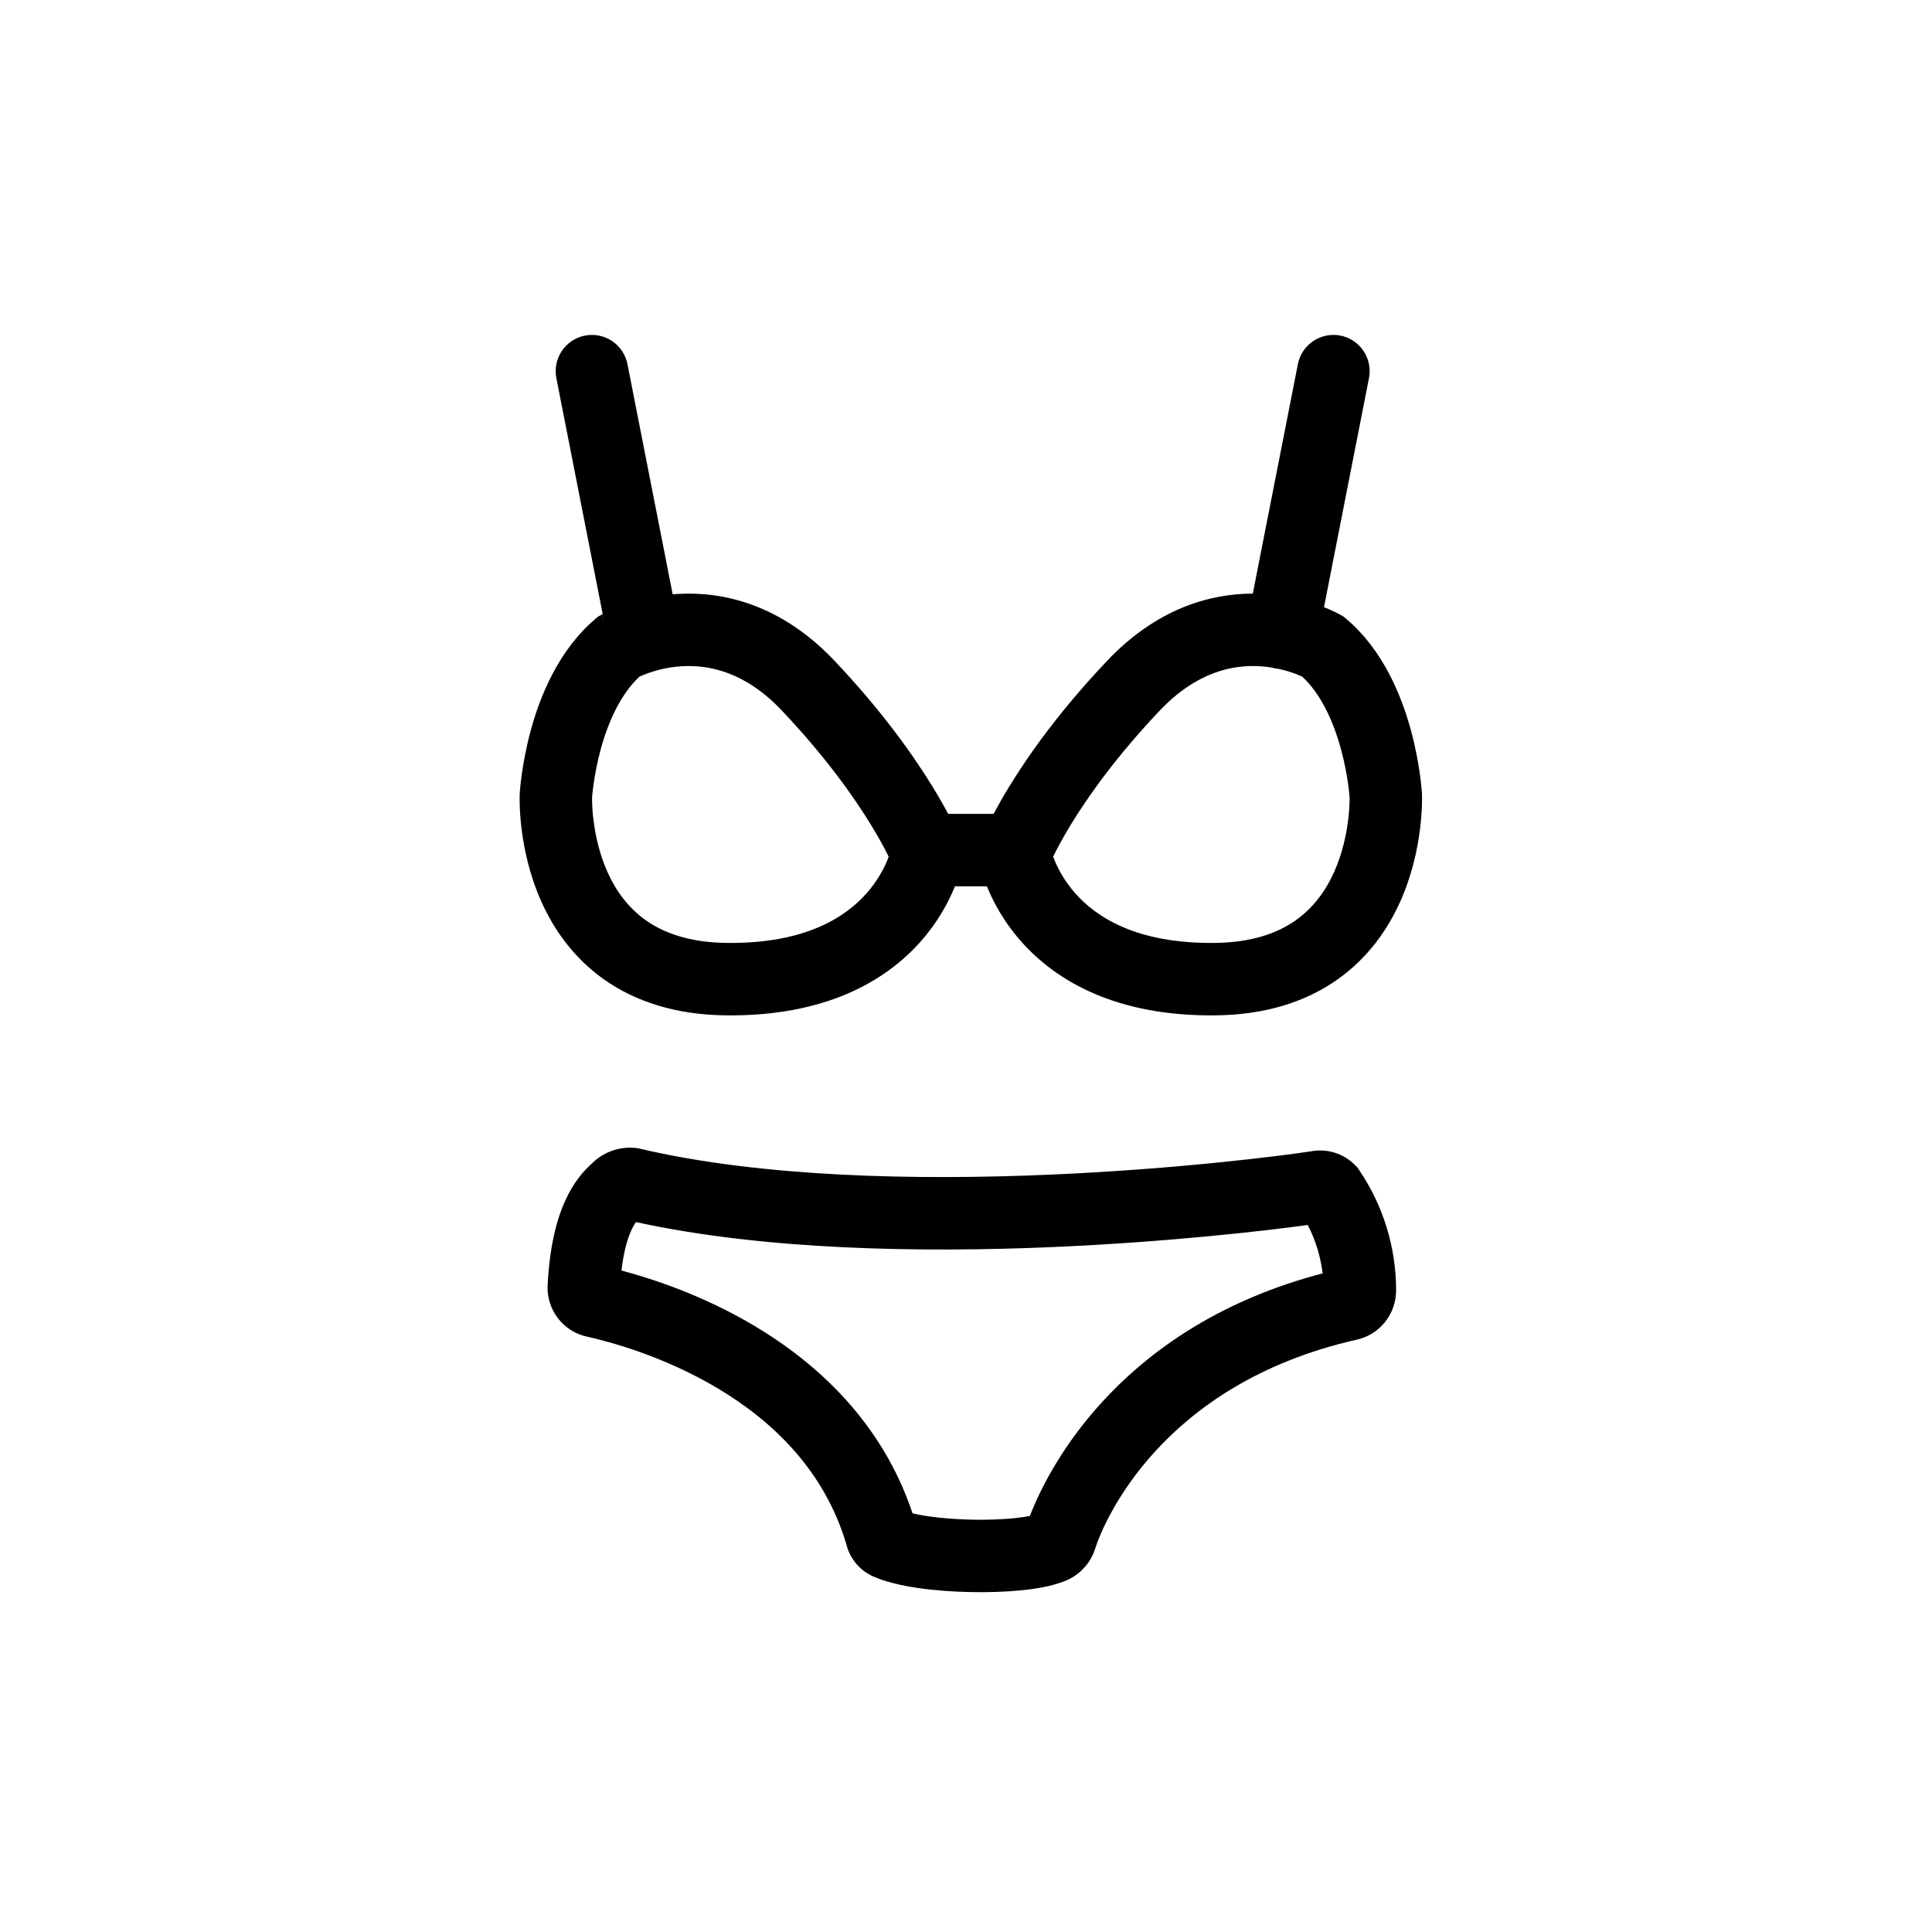
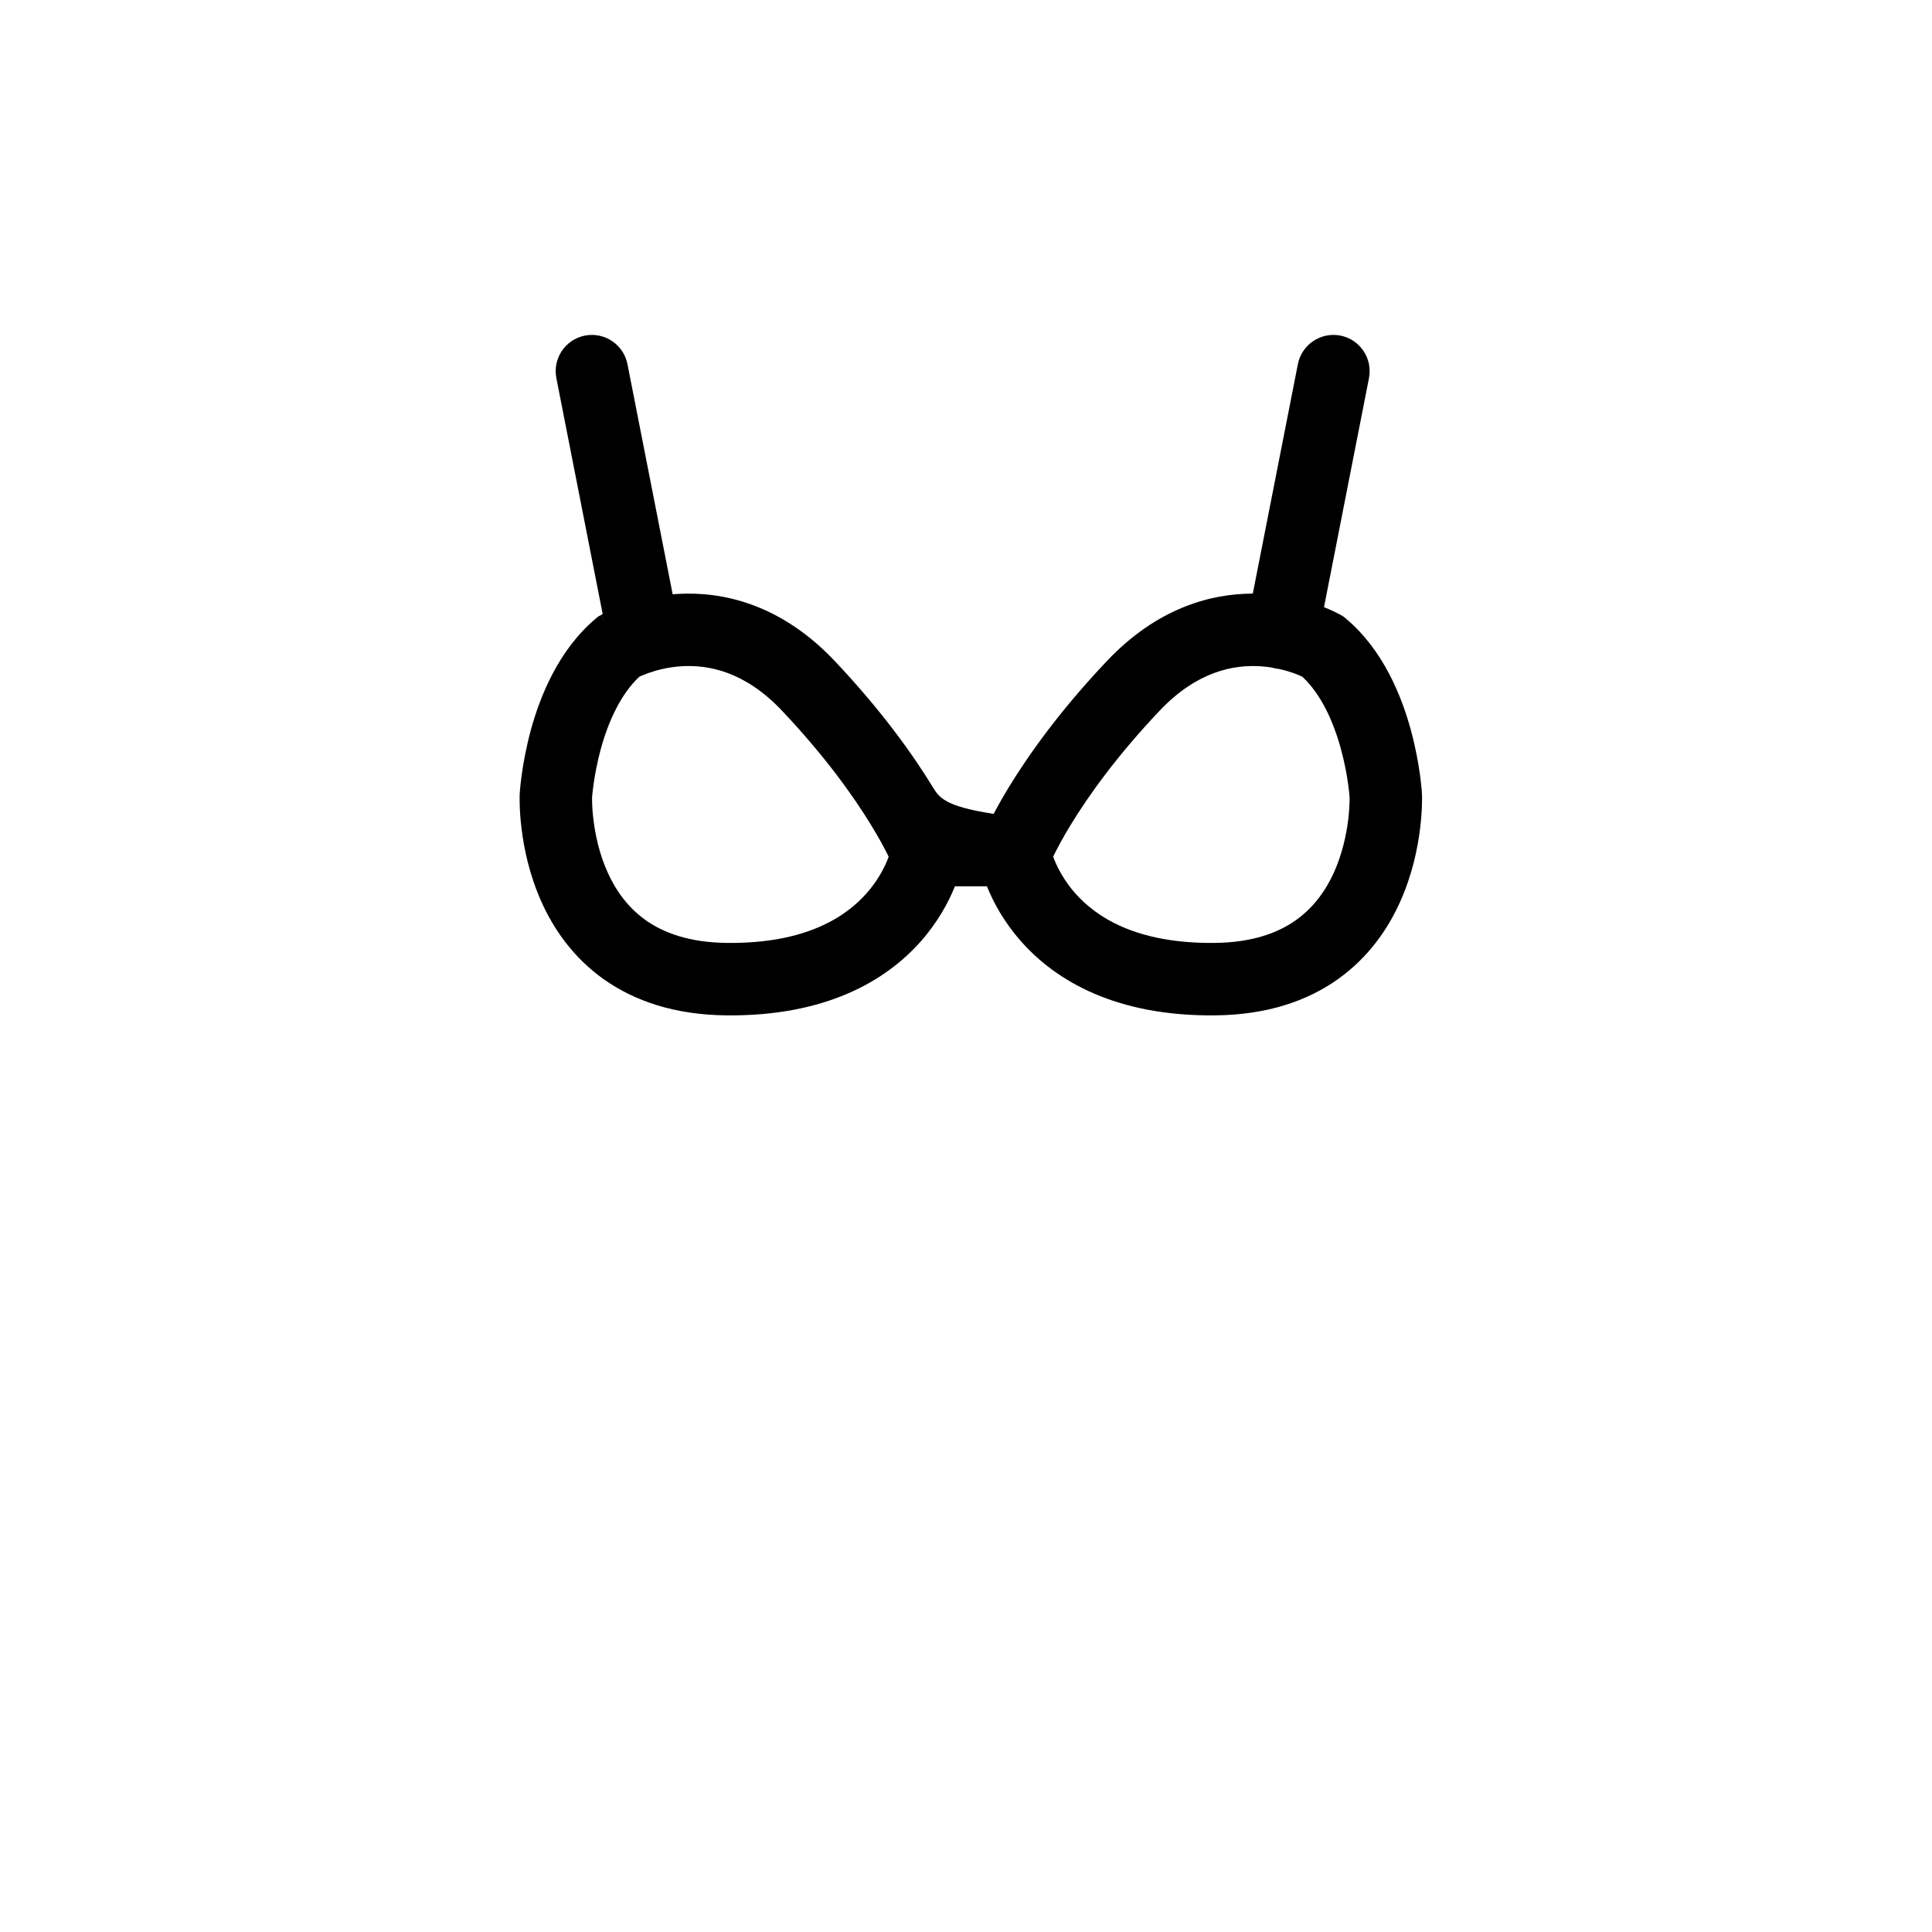
<svg xmlns="http://www.w3.org/2000/svg" width="40" height="40" viewBox="0 0 40 40" fill="none">
-   <path fill-rule="evenodd" clip-rule="evenodd" d="M28.343 7.829C28.423 7.423 28.158 7.028 27.752 6.948C27.345 6.869 26.951 7.133 26.871 7.54L25.938 12.29C25.036 12.291 23.939 12.608 22.922 13.681C21.941 14.716 21.295 15.629 20.89 16.293C20.76 16.506 20.655 16.693 20.572 16.85H19.63C19.547 16.693 19.441 16.505 19.31 16.292C18.904 15.628 18.257 14.716 17.279 13.682C16.171 12.511 14.967 12.24 14.024 12.297C13.991 12.299 13.959 12.301 13.927 12.304L12.991 7.54C12.911 7.133 12.517 6.869 12.11 6.948C11.704 7.028 11.439 7.423 11.519 7.829L12.478 12.713L12.458 12.724L12.447 12.729L12.443 12.732L12.442 12.733C12.441 12.733 12.441 12.733 12.504 12.843L12.504 12.845L12.44 12.734L12.382 12.767L12.33 12.811C11.563 13.46 11.184 14.41 10.992 15.109C10.893 15.472 10.836 15.797 10.803 16.032C10.786 16.15 10.776 16.247 10.769 16.317C10.766 16.351 10.764 16.379 10.762 16.399L10.761 16.424L10.76 16.431L10.76 16.434L10.76 16.435L11.507 16.478C10.762 16.436 10.76 16.435 10.76 16.435L10.759 16.448C10.759 16.447 10.762 16.447 11.509 16.478L10.759 16.448L10.759 16.45L10.759 16.455L10.759 16.47C10.758 16.481 10.758 16.495 10.758 16.514C10.758 16.55 10.758 16.599 10.76 16.661C10.763 16.783 10.773 16.954 10.798 17.156C10.847 17.558 10.957 18.106 11.208 18.667C11.46 19.23 11.863 19.822 12.501 20.275C13.145 20.731 13.98 21.011 15.036 21.022C17.085 21.044 18.336 20.314 19.067 19.487C19.421 19.085 19.635 18.681 19.761 18.374L19.77 18.35H20.433L20.443 18.374C20.569 18.681 20.782 19.085 21.137 19.486C21.866 20.314 23.117 21.044 25.164 21.022C26.22 21.011 27.054 20.731 27.697 20.275C28.335 19.822 28.738 19.23 28.99 18.667C29.241 18.107 29.352 17.558 29.401 17.157C29.426 16.954 29.436 16.784 29.44 16.662C29.442 16.6 29.442 16.55 29.442 16.514C29.442 16.496 29.441 16.481 29.441 16.47L29.441 16.456L29.441 16.451L29.44 16.448L29.44 16.437L29.44 16.436L29.44 16.433L29.439 16.425L29.438 16.4C29.436 16.38 29.434 16.352 29.431 16.318C29.424 16.248 29.414 16.151 29.398 16.033C29.365 15.798 29.308 15.472 29.209 15.11C29.017 14.41 28.639 13.459 27.869 12.81L27.818 12.767L27.76 12.733L27.757 12.732L27.753 12.73L27.743 12.724C27.735 12.72 27.724 12.714 27.712 12.708C27.688 12.695 27.656 12.679 27.617 12.66C27.562 12.634 27.493 12.603 27.412 12.571L28.343 7.829ZM26.326 13.82C26.35 13.827 26.374 13.833 26.398 13.838C26.426 13.843 26.453 13.847 26.48 13.85C26.598 13.876 26.701 13.907 26.785 13.937C26.862 13.965 26.921 13.991 26.961 14.009C27.351 14.37 27.607 14.938 27.762 15.506C27.84 15.791 27.886 16.051 27.912 16.238C27.925 16.331 27.933 16.406 27.937 16.454C27.939 16.479 27.941 16.497 27.941 16.508L27.942 16.511L27.942 16.526C27.942 16.545 27.942 16.576 27.941 16.617C27.938 16.7 27.931 16.823 27.913 16.974C27.875 17.278 27.793 17.67 27.622 18.054C27.451 18.434 27.2 18.788 26.83 19.051C26.465 19.31 25.936 19.514 25.148 19.522C23.508 19.54 22.684 18.973 22.261 18.494C22.039 18.242 21.907 17.99 21.831 17.805C21.821 17.781 21.812 17.758 21.804 17.736C21.878 17.585 21.996 17.359 22.17 17.074C22.524 16.494 23.107 15.666 24.01 14.713C24.785 13.896 25.542 13.761 26.087 13.794C26.171 13.799 26.251 13.808 26.326 13.82ZM27.386 13.384C27.76 12.734 27.76 12.734 27.76 12.733L27.386 13.384ZM29.44 16.437L28.691 16.478C29.44 16.438 29.44 16.437 29.44 16.437ZM28.691 16.478L29.44 16.448C29.44 16.448 29.44 16.448 28.691 16.478ZM12.439 15.506C12.595 14.939 12.851 14.37 13.239 14.009C13.279 13.991 13.339 13.965 13.415 13.938C13.585 13.877 13.828 13.811 14.114 13.794C14.661 13.761 15.417 13.896 16.189 14.713C17.091 15.666 17.675 16.494 18.031 17.075C18.206 17.36 18.325 17.586 18.399 17.737C18.392 17.758 18.383 17.781 18.373 17.805C18.297 17.99 18.165 18.242 17.942 18.494C17.519 18.973 16.694 19.54 15.052 19.522C14.263 19.514 13.734 19.31 13.368 19.051C12.998 18.788 12.747 18.434 12.577 18.054C12.405 17.671 12.324 17.278 12.287 16.974C12.268 16.824 12.261 16.701 12.259 16.618C12.258 16.576 12.258 16.545 12.258 16.526L12.258 16.512L12.258 16.509C12.259 16.498 12.261 16.48 12.263 16.456C12.268 16.407 12.275 16.333 12.289 16.239C12.315 16.052 12.361 15.792 12.439 15.506Z" fill="black" />
-   <path fill-rule="evenodd" clip-rule="evenodd" d="M13.137 23.765C12.967 23.751 12.796 23.776 12.637 23.838C12.495 23.894 12.367 23.978 12.259 24.084C12.093 24.232 11.877 24.468 11.696 24.872C11.511 25.285 11.377 25.842 11.338 26.611L11.338 26.612C11.326 26.857 11.402 27.099 11.552 27.294C11.7 27.487 11.913 27.622 12.153 27.674C12.592 27.772 13.725 28.067 14.86 28.744C15.989 29.418 17.067 30.436 17.523 31.974C17.555 32.104 17.613 32.226 17.694 32.333C17.784 32.453 17.901 32.55 18.035 32.618L18.05 32.625L18.064 32.632C18.34 32.756 18.683 32.831 19.006 32.878C19.343 32.927 19.715 32.954 20.077 32.962C20.439 32.97 20.805 32.959 21.13 32.927C21.428 32.898 21.749 32.846 22.006 32.749C22.15 32.699 22.282 32.619 22.392 32.514C22.511 32.401 22.603 32.262 22.659 32.108L22.665 32.092L22.67 32.075C22.854 31.491 24.049 28.662 28.061 27.743C28.299 27.697 28.513 27.569 28.667 27.382C28.824 27.191 28.908 26.95 28.905 26.703C28.902 25.82 28.637 24.959 28.142 24.229L28.104 24.172L28.056 24.123C27.937 24.002 27.79 23.913 27.627 23.863C27.472 23.816 27.308 23.807 27.149 23.836C26.611 23.919 24.419 24.205 21.714 24.321C18.976 24.438 15.778 24.376 13.246 23.782L13.192 23.77L13.137 23.765ZM13.065 25.485C13.101 25.404 13.136 25.345 13.168 25.302C15.853 25.888 19.091 25.934 21.778 25.82C24.19 25.716 26.209 25.481 27.075 25.362C27.237 25.674 27.341 26.014 27.384 26.364C23.289 27.434 21.751 30.268 21.323 31.386C21.241 31.403 21.128 31.42 20.984 31.434C20.728 31.459 20.423 31.47 20.11 31.463C19.797 31.456 19.488 31.432 19.223 31.394C19.091 31.374 18.981 31.353 18.893 31.332C18.262 29.44 16.91 28.221 15.629 27.456C14.56 26.818 13.506 26.475 12.867 26.305C12.914 25.898 12.995 25.642 13.065 25.485Z" fill="black" />
+   <path fill-rule="evenodd" clip-rule="evenodd" d="M28.343 7.829C28.423 7.423 28.158 7.028 27.752 6.948C27.345 6.869 26.951 7.133 26.871 7.54L25.938 12.29C25.036 12.291 23.939 12.608 22.922 13.681C21.941 14.716 21.295 15.629 20.89 16.293C20.76 16.506 20.655 16.693 20.572 16.85C19.547 16.693 19.441 16.505 19.31 16.292C18.904 15.628 18.257 14.716 17.279 13.682C16.171 12.511 14.967 12.24 14.024 12.297C13.991 12.299 13.959 12.301 13.927 12.304L12.991 7.54C12.911 7.133 12.517 6.869 12.11 6.948C11.704 7.028 11.439 7.423 11.519 7.829L12.478 12.713L12.458 12.724L12.447 12.729L12.443 12.732L12.442 12.733C12.441 12.733 12.441 12.733 12.504 12.843L12.504 12.845L12.44 12.734L12.382 12.767L12.33 12.811C11.563 13.46 11.184 14.41 10.992 15.109C10.893 15.472 10.836 15.797 10.803 16.032C10.786 16.15 10.776 16.247 10.769 16.317C10.766 16.351 10.764 16.379 10.762 16.399L10.761 16.424L10.76 16.431L10.76 16.434L10.76 16.435L11.507 16.478C10.762 16.436 10.76 16.435 10.76 16.435L10.759 16.448C10.759 16.447 10.762 16.447 11.509 16.478L10.759 16.448L10.759 16.45L10.759 16.455L10.759 16.47C10.758 16.481 10.758 16.495 10.758 16.514C10.758 16.55 10.758 16.599 10.76 16.661C10.763 16.783 10.773 16.954 10.798 17.156C10.847 17.558 10.957 18.106 11.208 18.667C11.46 19.23 11.863 19.822 12.501 20.275C13.145 20.731 13.98 21.011 15.036 21.022C17.085 21.044 18.336 20.314 19.067 19.487C19.421 19.085 19.635 18.681 19.761 18.374L19.77 18.35H20.433L20.443 18.374C20.569 18.681 20.782 19.085 21.137 19.486C21.866 20.314 23.117 21.044 25.164 21.022C26.22 21.011 27.054 20.731 27.697 20.275C28.335 19.822 28.738 19.23 28.99 18.667C29.241 18.107 29.352 17.558 29.401 17.157C29.426 16.954 29.436 16.784 29.44 16.662C29.442 16.6 29.442 16.55 29.442 16.514C29.442 16.496 29.441 16.481 29.441 16.47L29.441 16.456L29.441 16.451L29.44 16.448L29.44 16.437L29.44 16.436L29.44 16.433L29.439 16.425L29.438 16.4C29.436 16.38 29.434 16.352 29.431 16.318C29.424 16.248 29.414 16.151 29.398 16.033C29.365 15.798 29.308 15.472 29.209 15.11C29.017 14.41 28.639 13.459 27.869 12.81L27.818 12.767L27.76 12.733L27.757 12.732L27.753 12.73L27.743 12.724C27.735 12.72 27.724 12.714 27.712 12.708C27.688 12.695 27.656 12.679 27.617 12.66C27.562 12.634 27.493 12.603 27.412 12.571L28.343 7.829ZM26.326 13.82C26.35 13.827 26.374 13.833 26.398 13.838C26.426 13.843 26.453 13.847 26.48 13.85C26.598 13.876 26.701 13.907 26.785 13.937C26.862 13.965 26.921 13.991 26.961 14.009C27.351 14.37 27.607 14.938 27.762 15.506C27.84 15.791 27.886 16.051 27.912 16.238C27.925 16.331 27.933 16.406 27.937 16.454C27.939 16.479 27.941 16.497 27.941 16.508L27.942 16.511L27.942 16.526C27.942 16.545 27.942 16.576 27.941 16.617C27.938 16.7 27.931 16.823 27.913 16.974C27.875 17.278 27.793 17.67 27.622 18.054C27.451 18.434 27.2 18.788 26.83 19.051C26.465 19.31 25.936 19.514 25.148 19.522C23.508 19.54 22.684 18.973 22.261 18.494C22.039 18.242 21.907 17.99 21.831 17.805C21.821 17.781 21.812 17.758 21.804 17.736C21.878 17.585 21.996 17.359 22.17 17.074C22.524 16.494 23.107 15.666 24.01 14.713C24.785 13.896 25.542 13.761 26.087 13.794C26.171 13.799 26.251 13.808 26.326 13.82ZM27.386 13.384C27.76 12.734 27.76 12.734 27.76 12.733L27.386 13.384ZM29.44 16.437L28.691 16.478C29.44 16.438 29.44 16.437 29.44 16.437ZM28.691 16.478L29.44 16.448C29.44 16.448 29.44 16.448 28.691 16.478ZM12.439 15.506C12.595 14.939 12.851 14.37 13.239 14.009C13.279 13.991 13.339 13.965 13.415 13.938C13.585 13.877 13.828 13.811 14.114 13.794C14.661 13.761 15.417 13.896 16.189 14.713C17.091 15.666 17.675 16.494 18.031 17.075C18.206 17.36 18.325 17.586 18.399 17.737C18.392 17.758 18.383 17.781 18.373 17.805C18.297 17.99 18.165 18.242 17.942 18.494C17.519 18.973 16.694 19.54 15.052 19.522C14.263 19.514 13.734 19.31 13.368 19.051C12.998 18.788 12.747 18.434 12.577 18.054C12.405 17.671 12.324 17.278 12.287 16.974C12.268 16.824 12.261 16.701 12.259 16.618C12.258 16.576 12.258 16.545 12.258 16.526L12.258 16.512L12.258 16.509C12.259 16.498 12.261 16.48 12.263 16.456C12.268 16.407 12.275 16.333 12.289 16.239C12.315 16.052 12.361 15.792 12.439 15.506Z" fill="black" />
</svg>